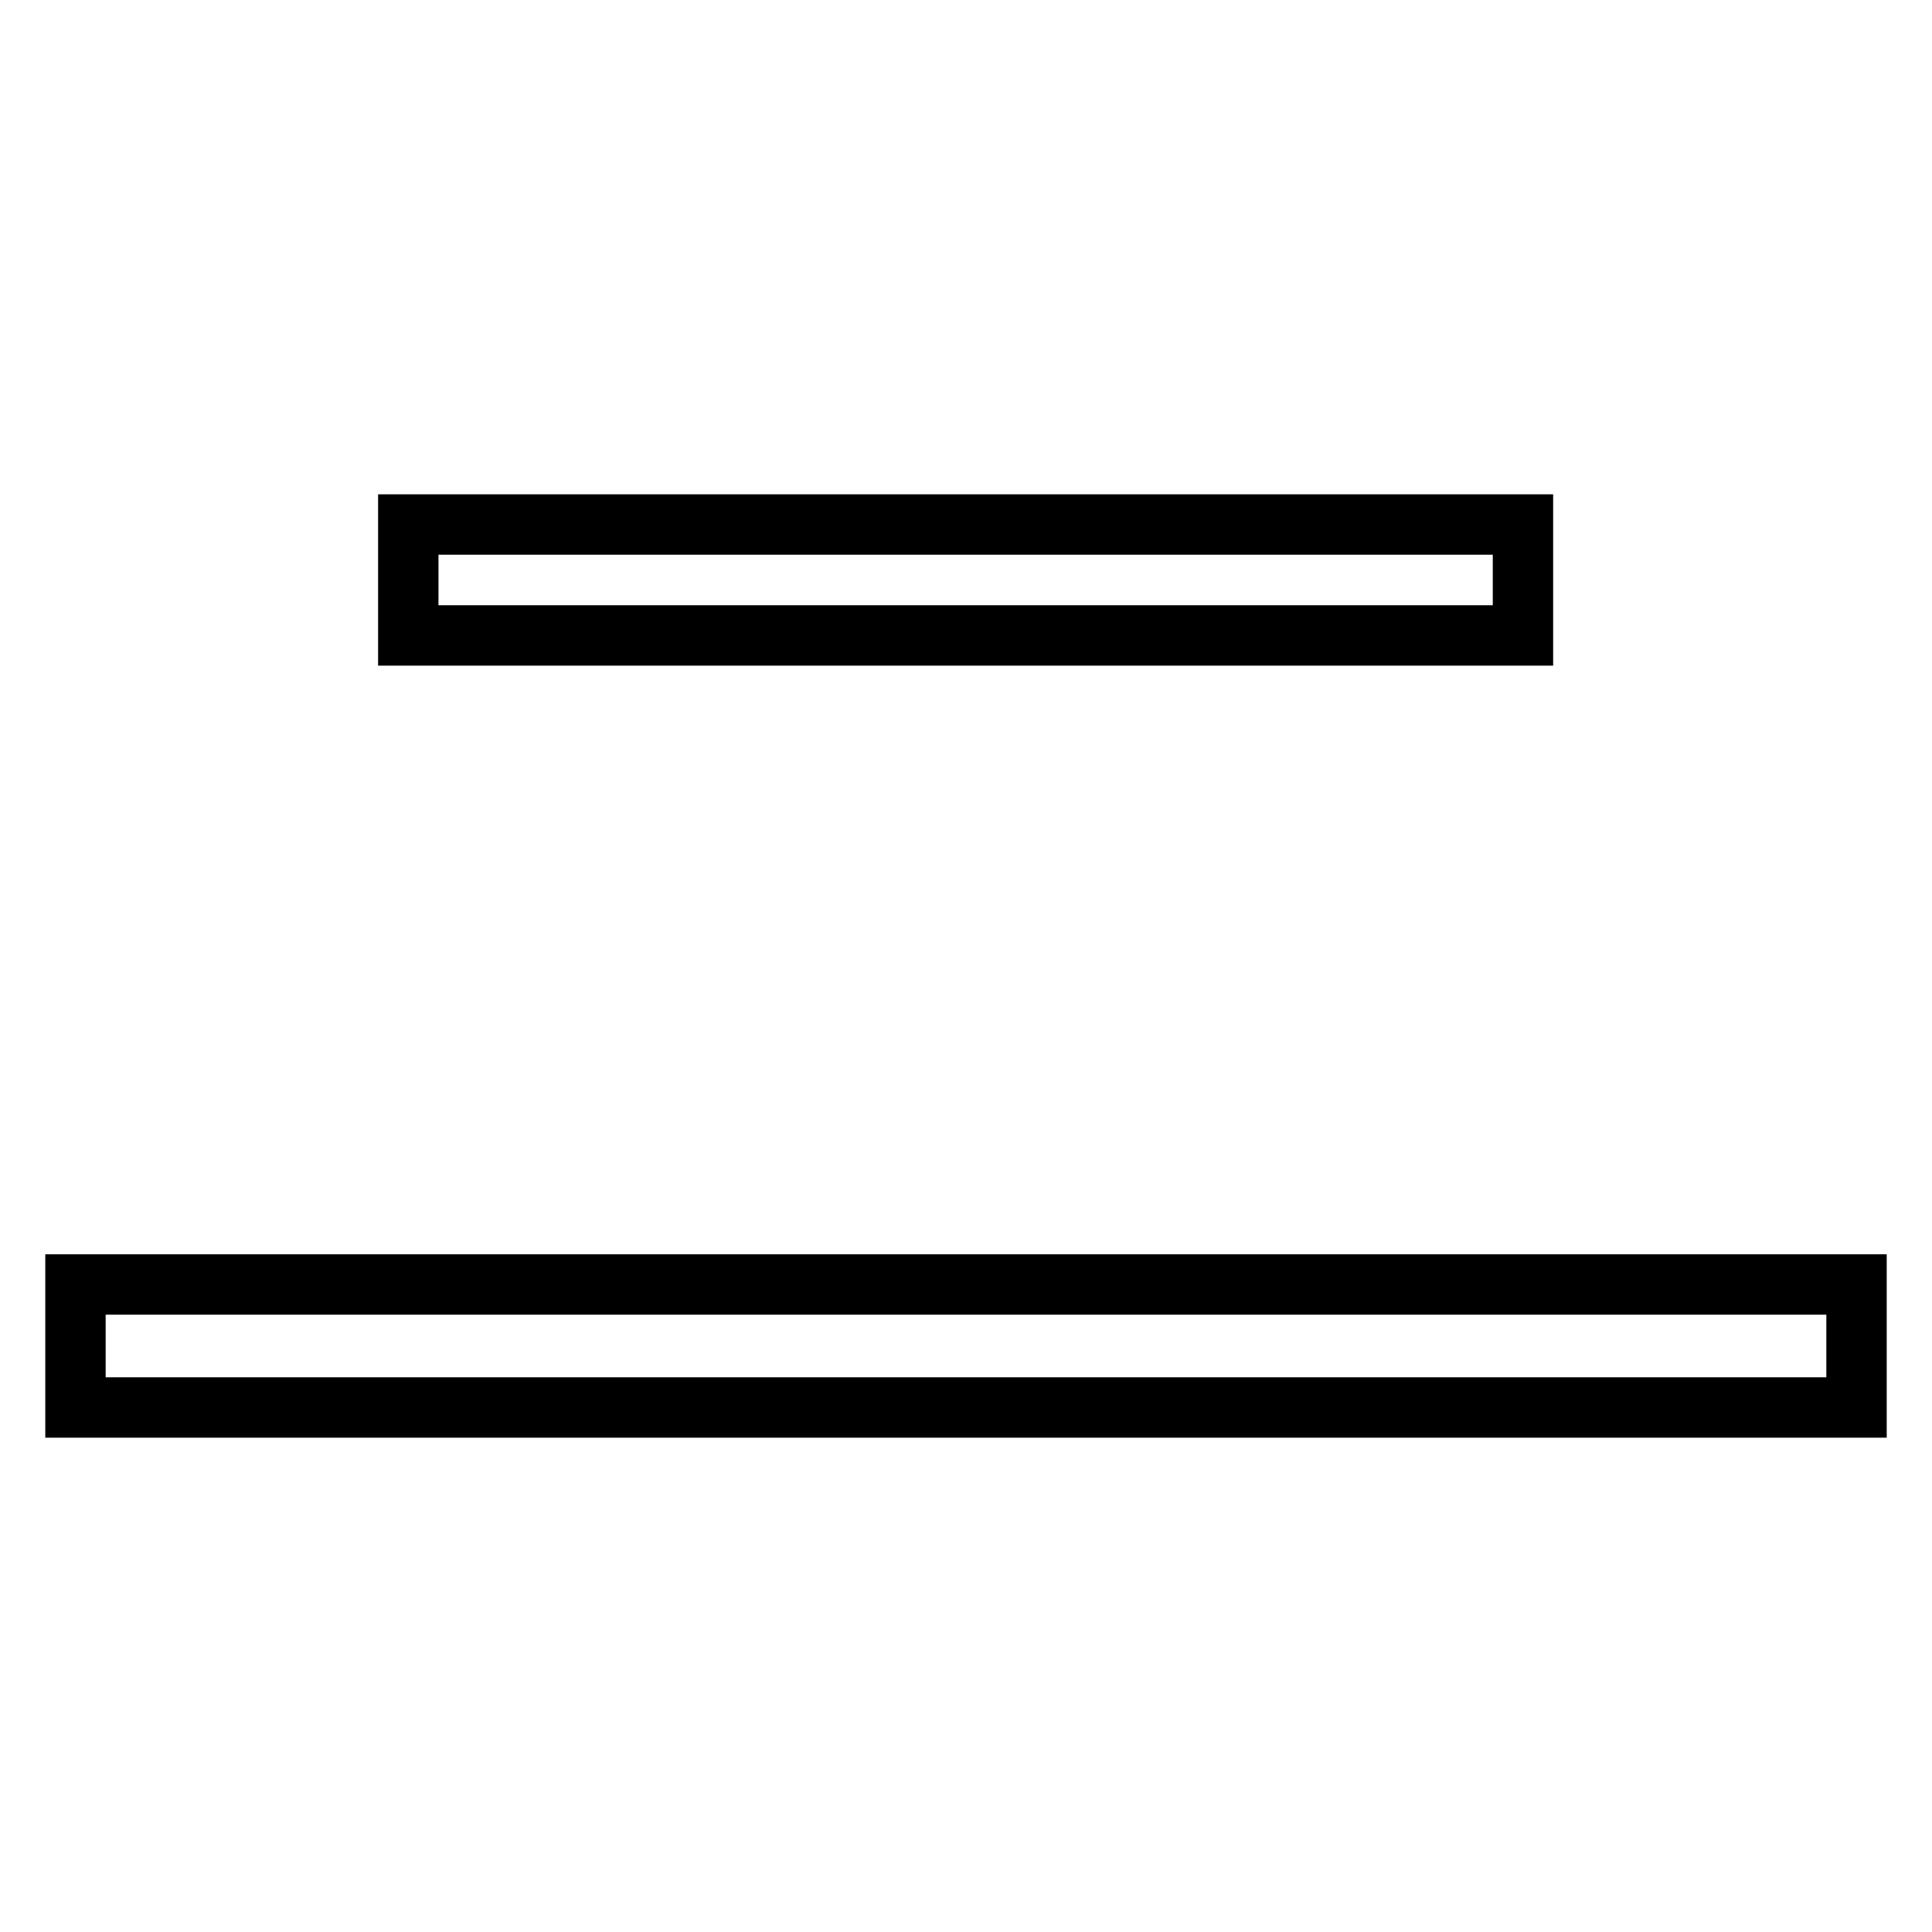
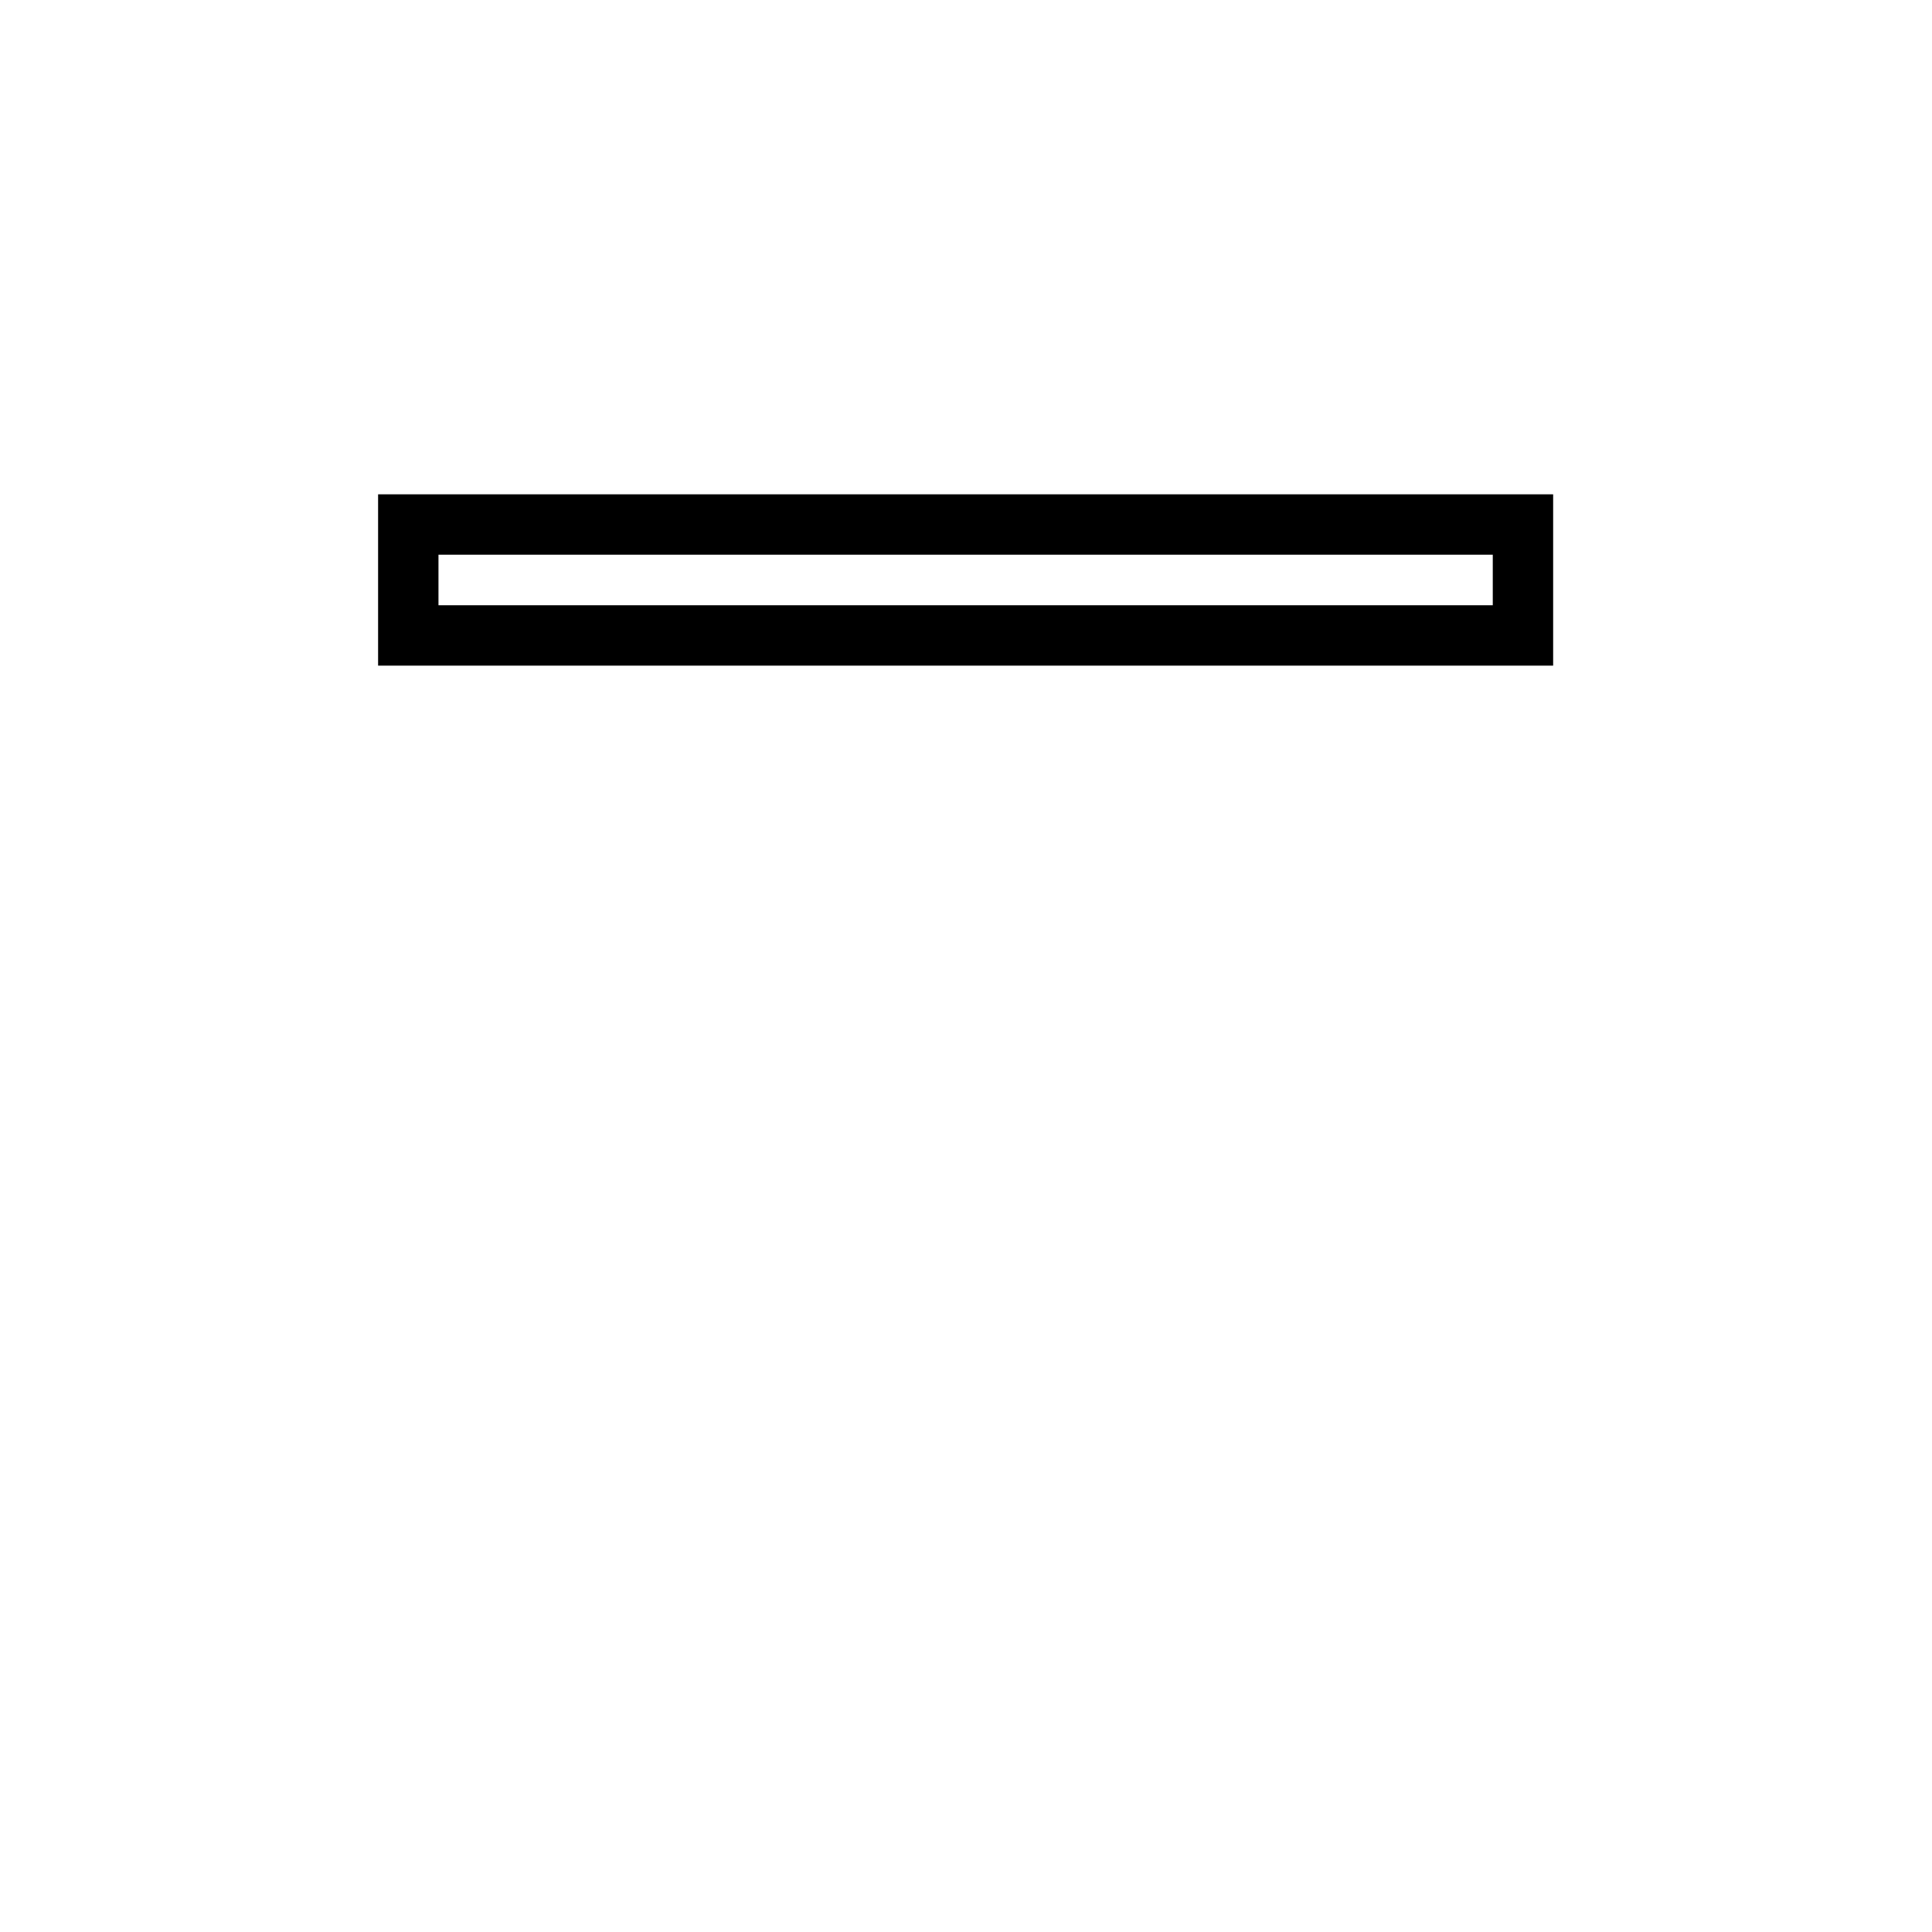
<svg xmlns="http://www.w3.org/2000/svg" version="1.1" x="0px" y="0px" viewBox="0 0 256 256" enable-background="new 0 0 256 256" xml:space="preserve">
  <g>
    <g>
-       <path stroke-width="8" fill-opacity="0" stroke="#000000" d="M10,170.2h236v16.3H10V170.2L10,170.2z" />
      <path stroke-width="8" fill-opacity="0" stroke="#000000" d="M54.1,69.5h147.7v14.7H54.1V69.5L54.1,69.5z" />
    </g>
  </g>
</svg>